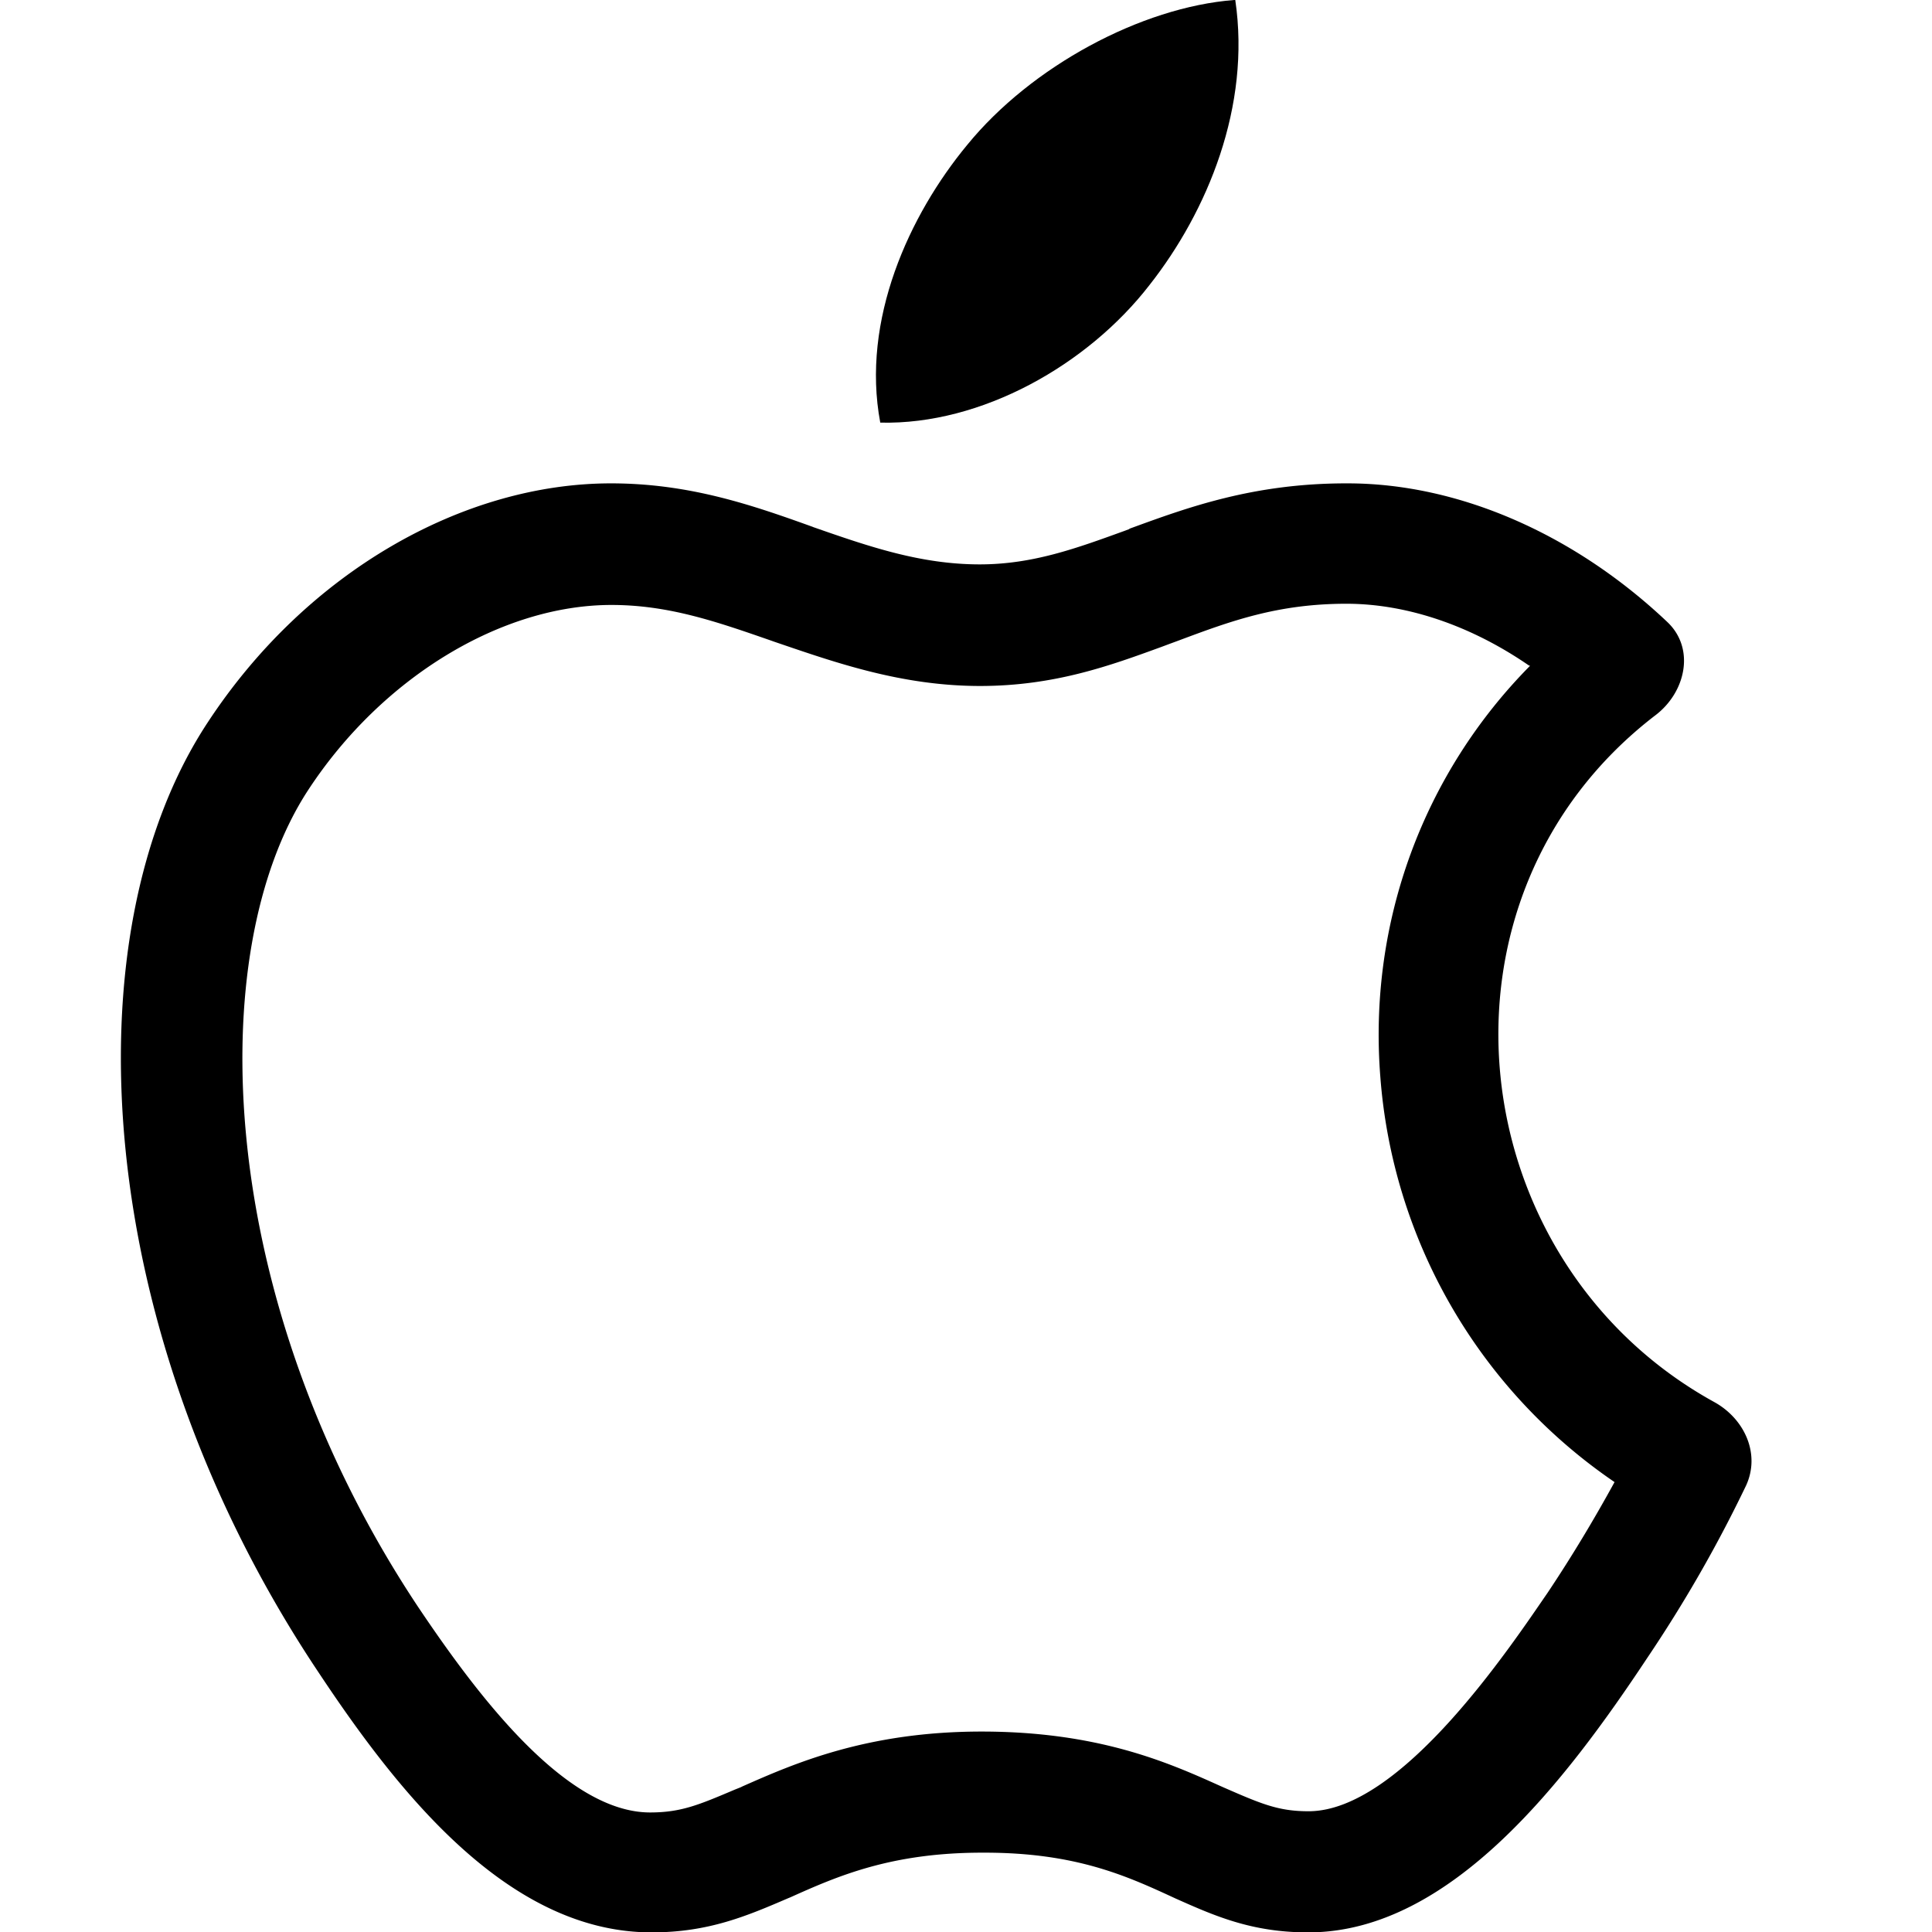
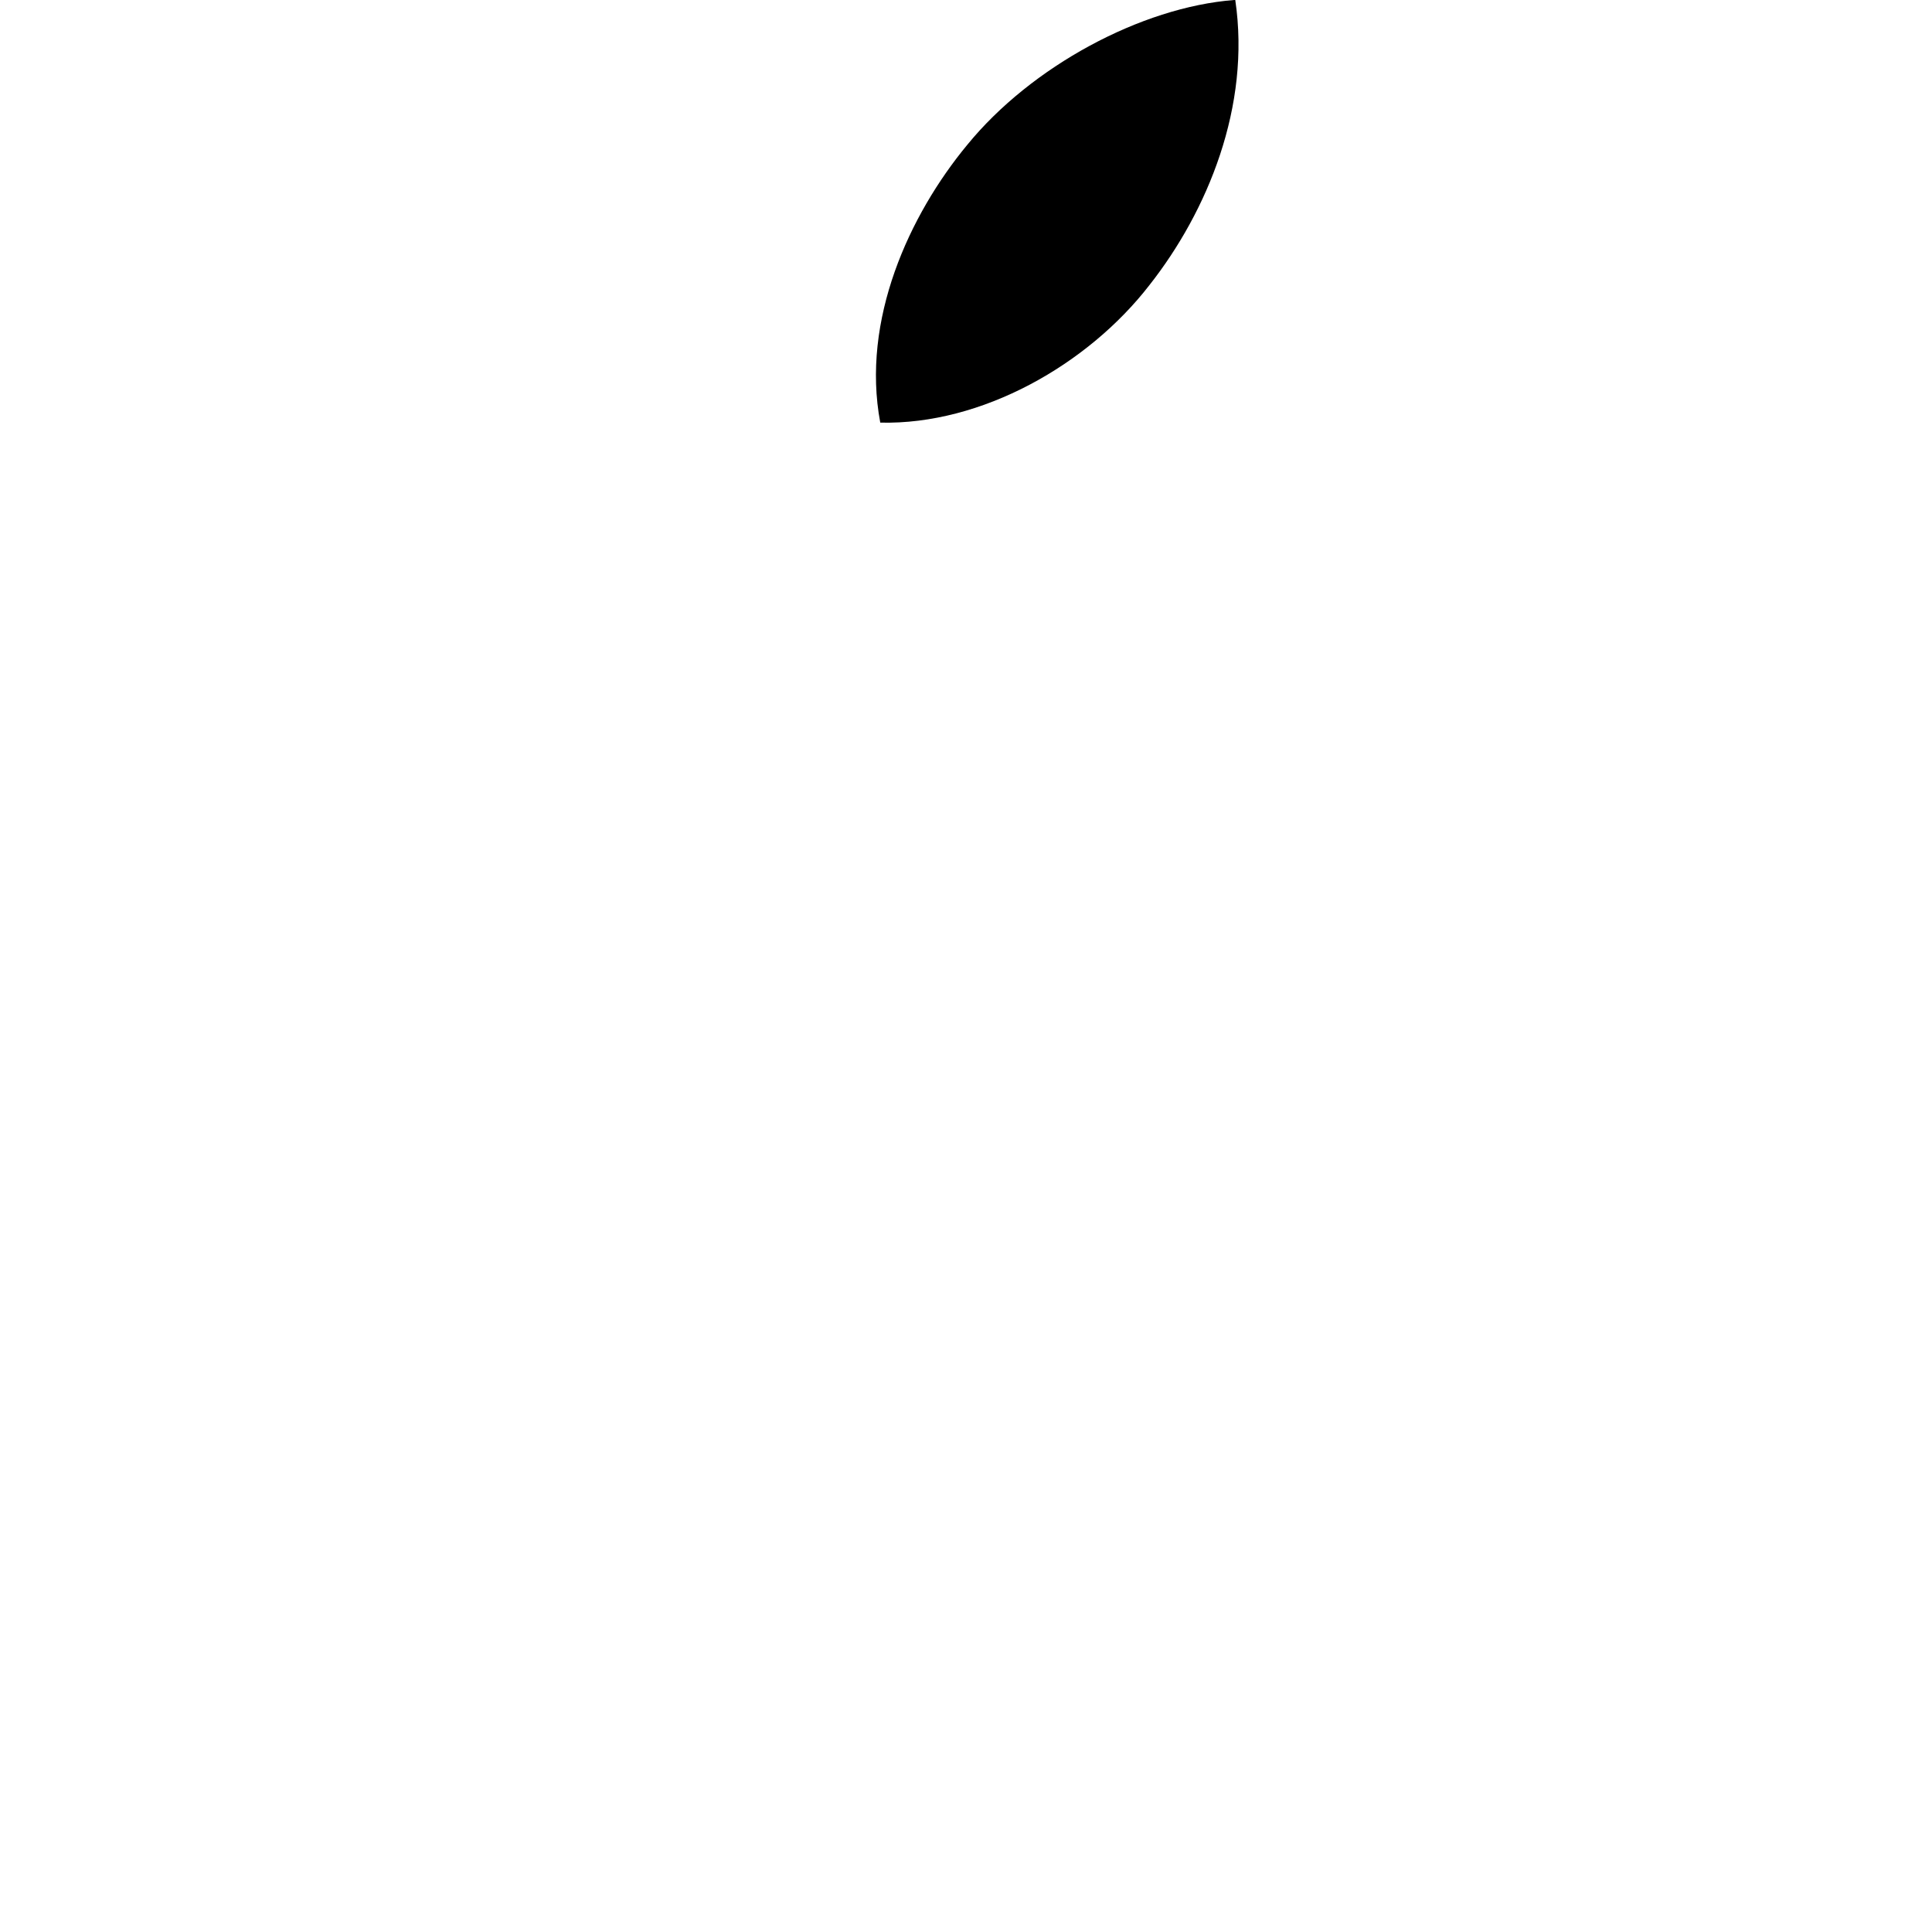
<svg xmlns="http://www.w3.org/2000/svg" width="16" height="16" viewBox="0 0 16 16">
  <path fill="currentColor" d="M9.52 2.36c.48-.61.84-1.48.71-2.36h-.01c-.77.06-1.68.55-2.21 1.2c-.48.58-.88 1.45-.72 2.3c.84.02 1.72-.48 2.23-1.14" />
-   <path fill="currentColor" fill-rule="evenodd" d="M9.35 4.38c.488-.179 1.03-.377 1.8-.377h.01c.92 0 1.88.42 2.65 1.15c.23.22.15.58-.1.77c-1.97 1.51-1.62 4.53.49 5.69c.25.14.38.43.26.69c-.24.5-.51.97-.82 1.43c-.67 1.01-1.62 2.26-2.79 2.27h-.02c-.463 0-.771-.136-1.1-.283l-.015-.007c-.39-.18-.81-.37-1.56-.37h-.02c-.75 0-1.19.19-1.59.37l-.015.006c-.344.148-.662.284-1.13.284h-.02c-1.17-.01-2.07-1.14-2.74-2.15c-1.88-2.81-2.08-6.11-.92-7.87c.82-1.25 2.12-1.98 3.34-1.98c.65 0 1.17.18 1.67.36l.004.002c.459.16.888.309 1.38.309c.438 0 .8-.133 1.2-.278l.032-.012l.009-.003zm3.31 1.13c-.48-.33-1.01-.51-1.51-.51c-.57 0-.96.144-1.39.305l-.068.025l-.075.028c-.42.153-.883.323-1.5.323c-.645 0-1.19-.191-1.68-.358l-.035-.012l-.008-.003c-.457-.159-.855-.298-1.33-.298c-.91 0-1.9.6-2.51 1.53c-.88 1.34-.78 4.23.91 6.77c.49.73 1.22 1.7 1.92 1.7c.256 0 .404-.063.701-.189l.05-.02l.014-.007c.43-.19 1.03-.454 1.98-.454c.961 0 1.54.254 1.96.443l.038.017c.32.14.46.2.71.2c.767 0 1.67-1.36 1.98-1.81l.004-.006c.2-.3.38-.6.55-.91a4.47 4.47 0 0 1-1.94-3.36c-.1-1.28.36-2.51 1.24-3.4z" clip-rule="evenodd" />
</svg>